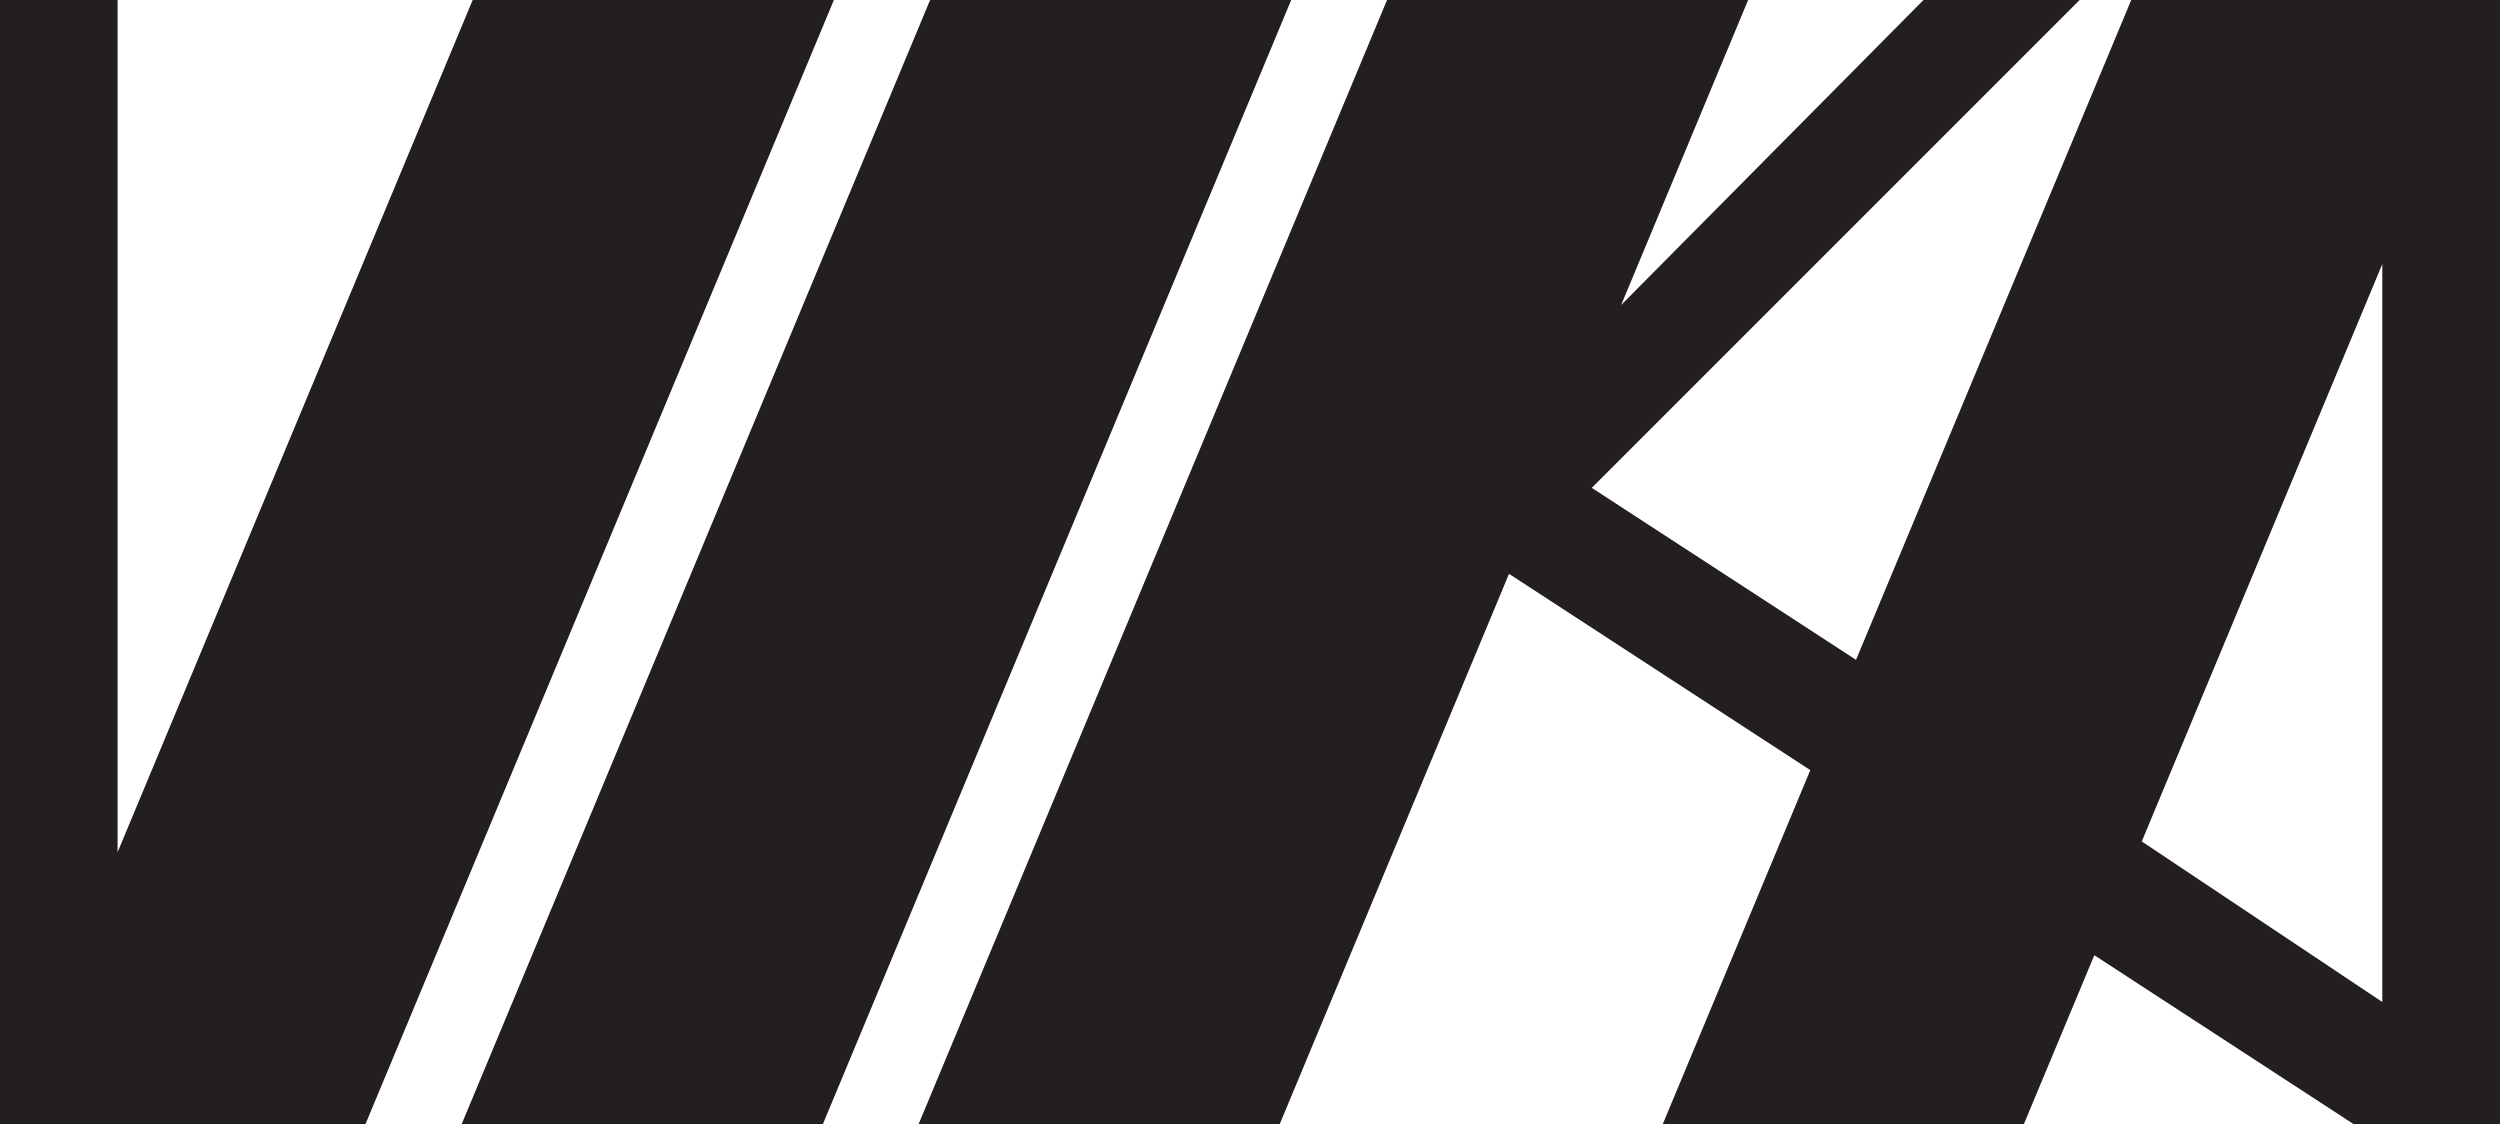
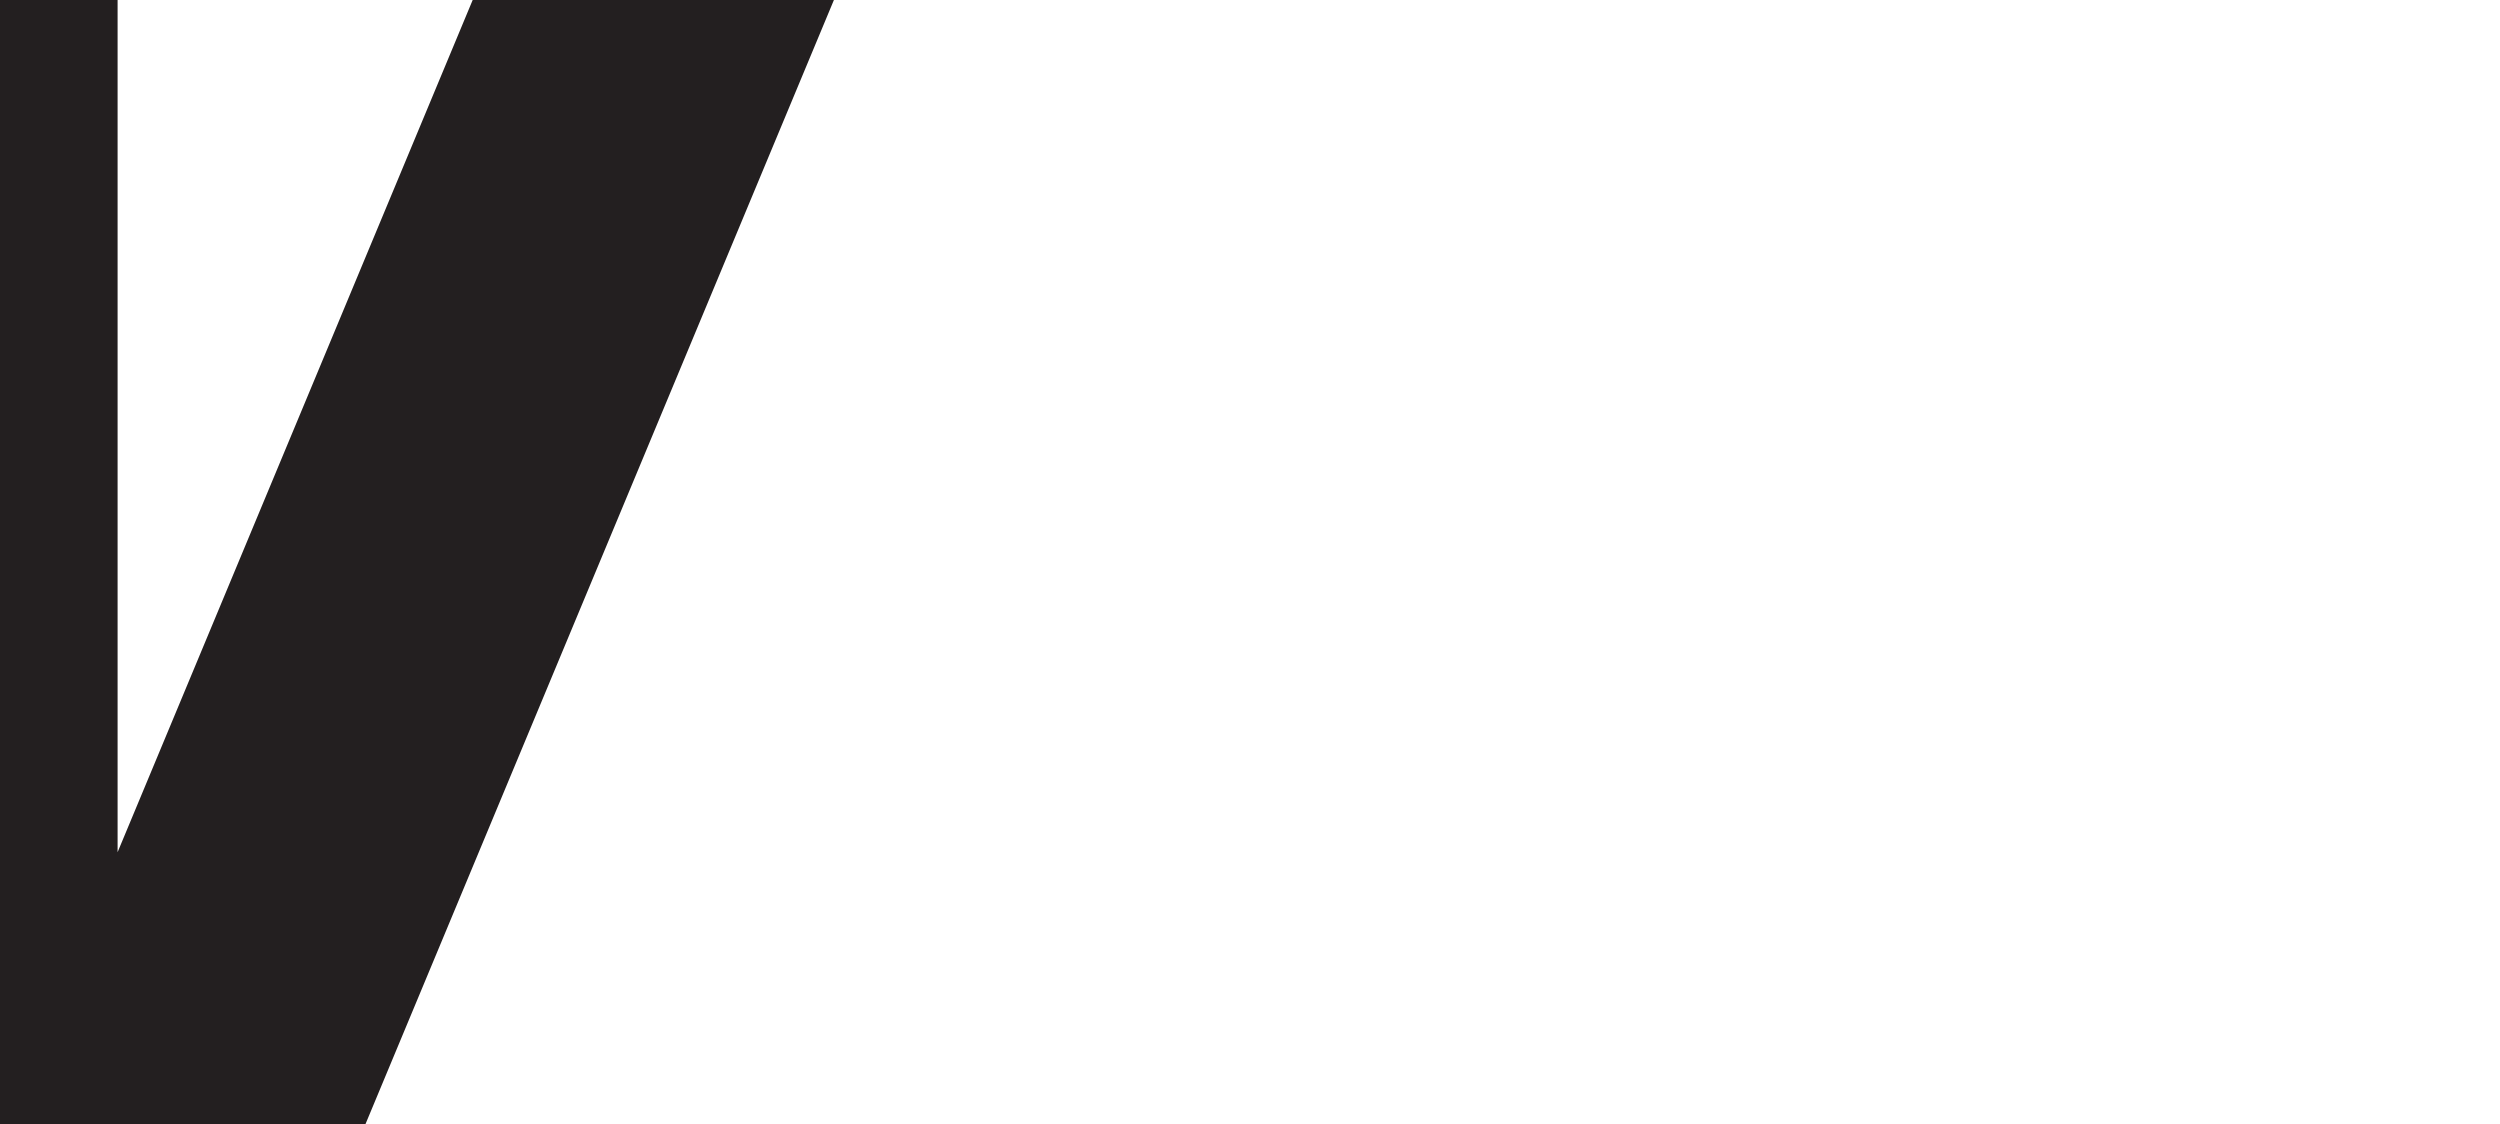
<svg xmlns="http://www.w3.org/2000/svg" id="Layer_2" data-name="Layer 2" viewBox="0 0 216 97.14">
  <defs>
    <style>
      .cls-1 {
        fill: #231f20;
        stroke-width: 0px;
      }
    </style>
  </defs>
  <g id="Layer_1-2" data-name="Layer 1">
    <g>
-       <polygon class="cls-1" points="80.36 0 39.88 97.14 71.09 97.14 111.56 0 80.36 0" />
      <polygon class="cls-1" points="40.84 0 10.16 73.63 10.16 0 0 0 0 97.14 31.57 97.14 72.05 0 40.84 0" />
-       <path class="cls-1" d="m185.05,72.7l20.78-49.88v63.75l-20.78-13.87Zm-.91-72.7l-23.78,57.01-22.83-14.86L179.68,0h-13.49l-26.12,26.35L151.04,0h-31.2l-40.48,97.14h31.2l19.82-47.56,26.03,16.96-12.75,30.59h31.2l6.09-14.6,22.29,14.52.12.08h12.64V0h-31.86Z" />
    </g>
  </g>
</svg>